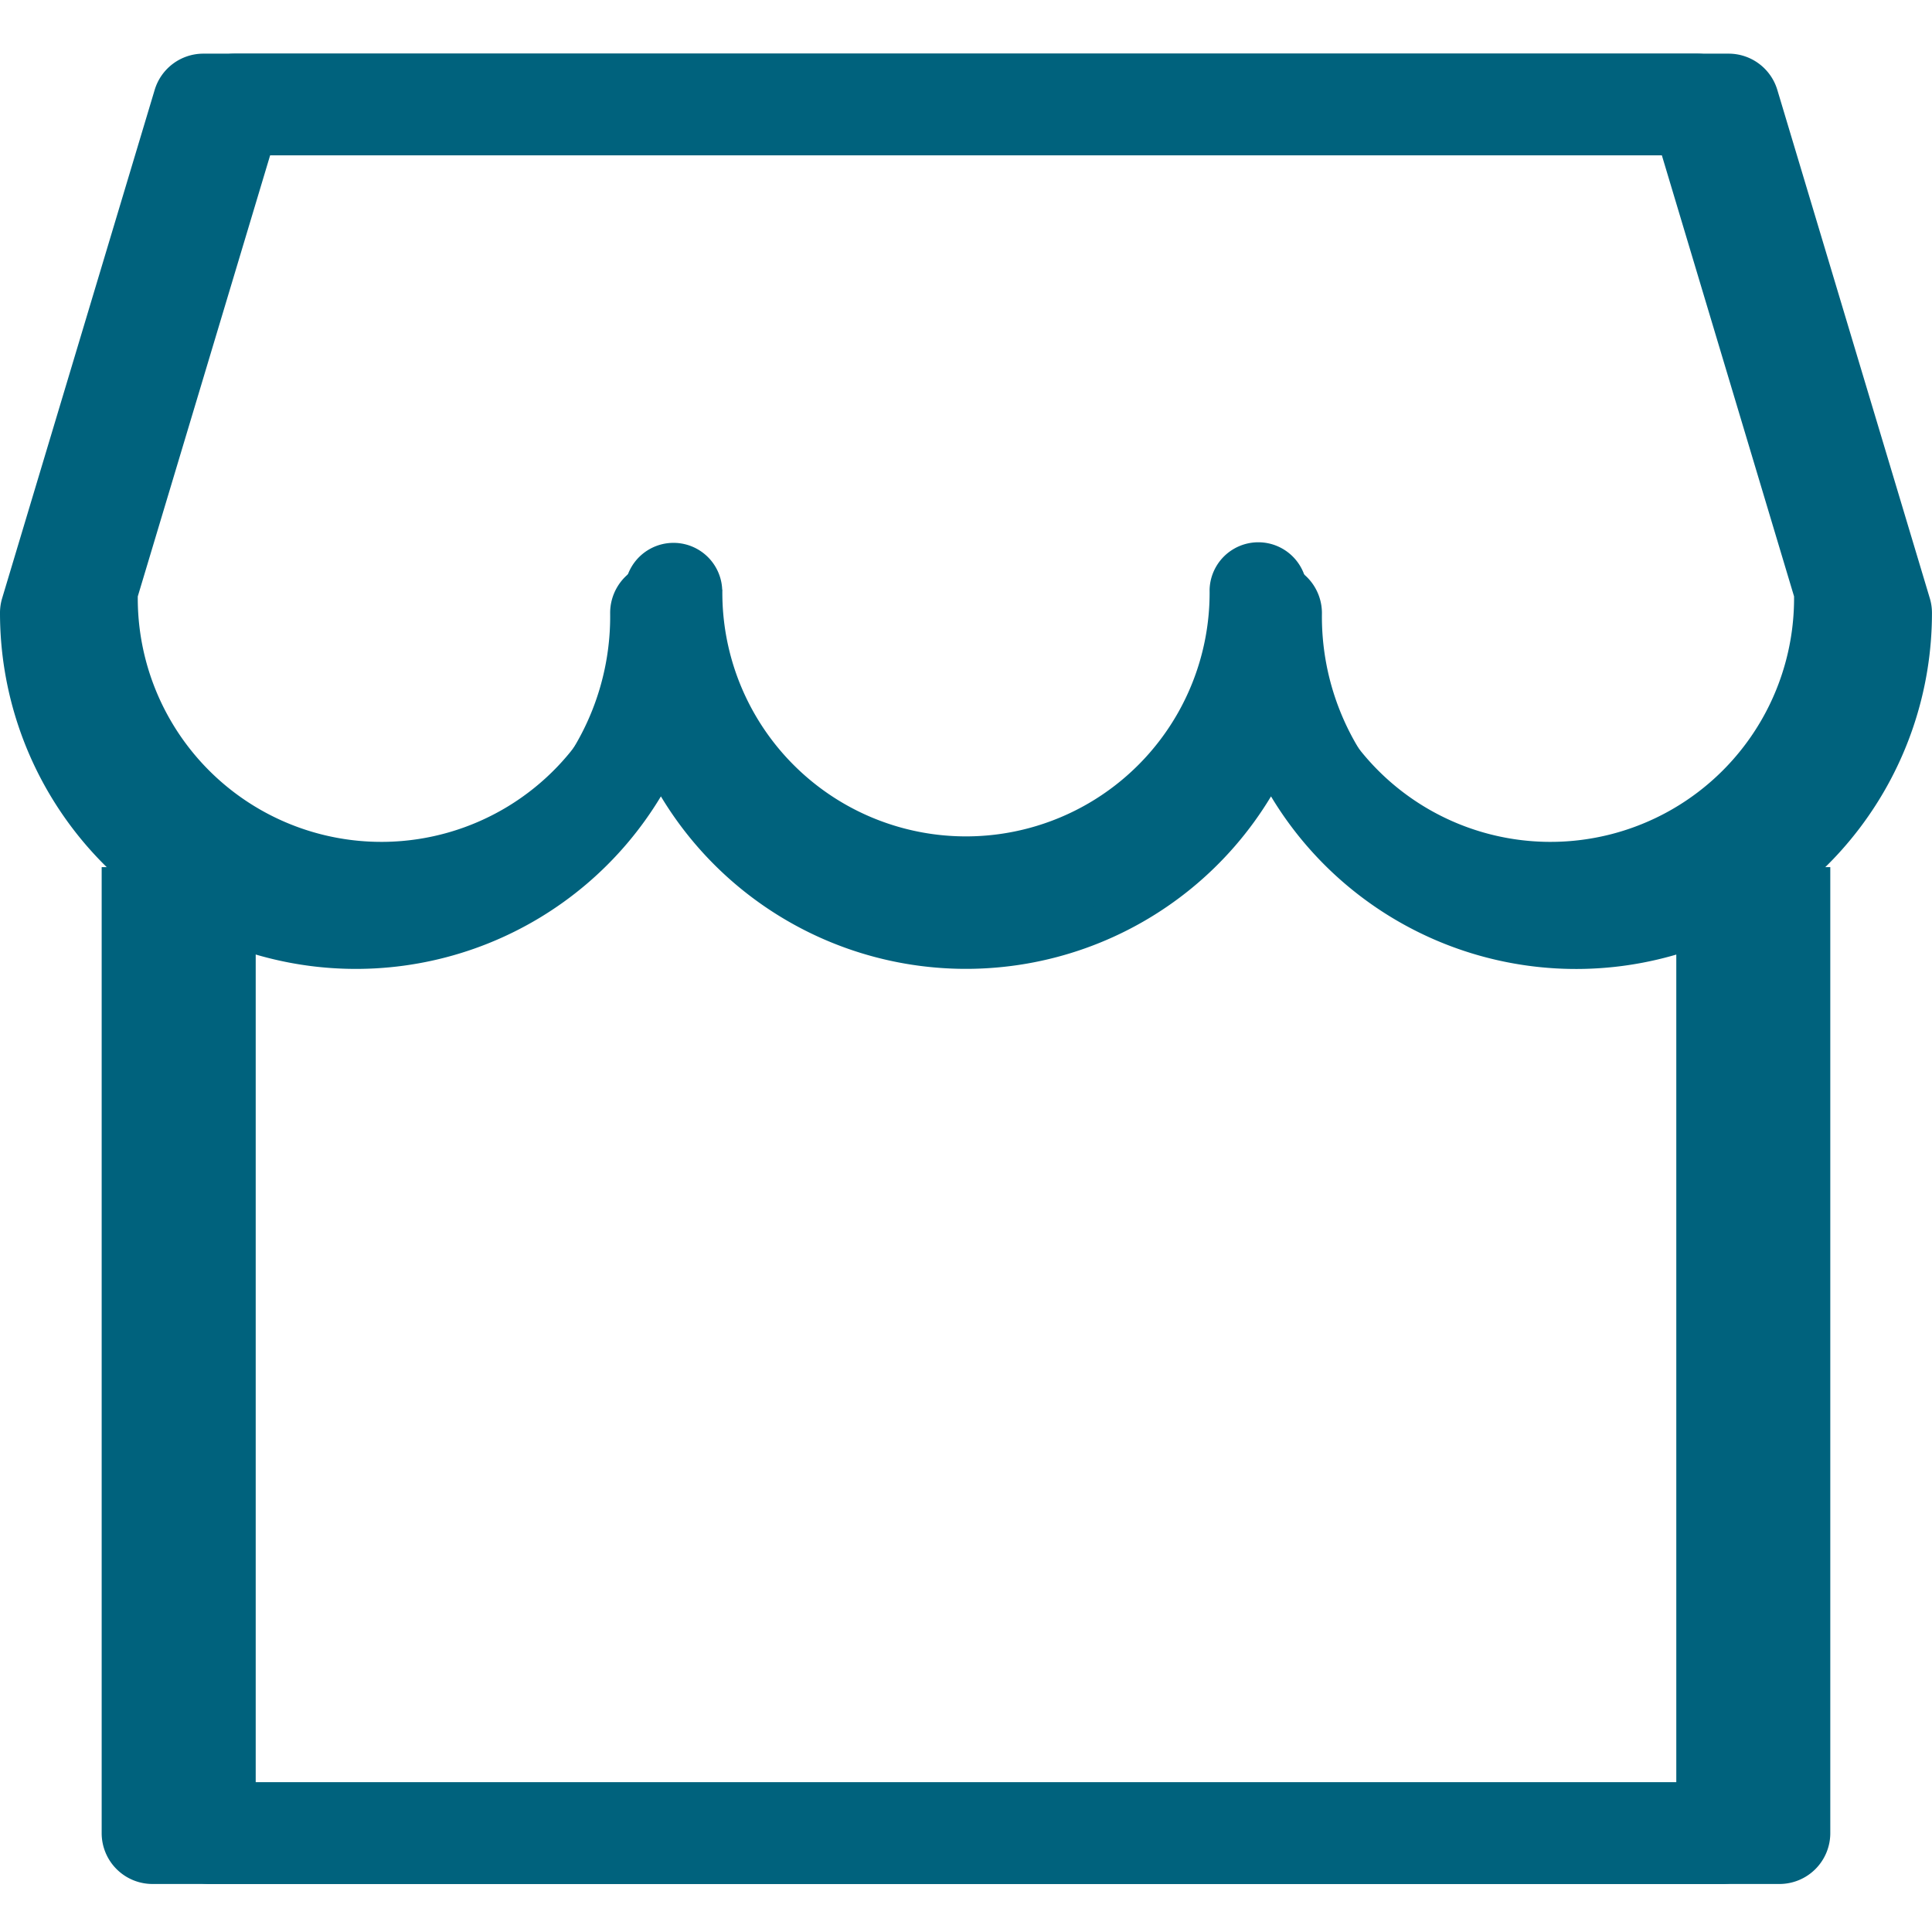
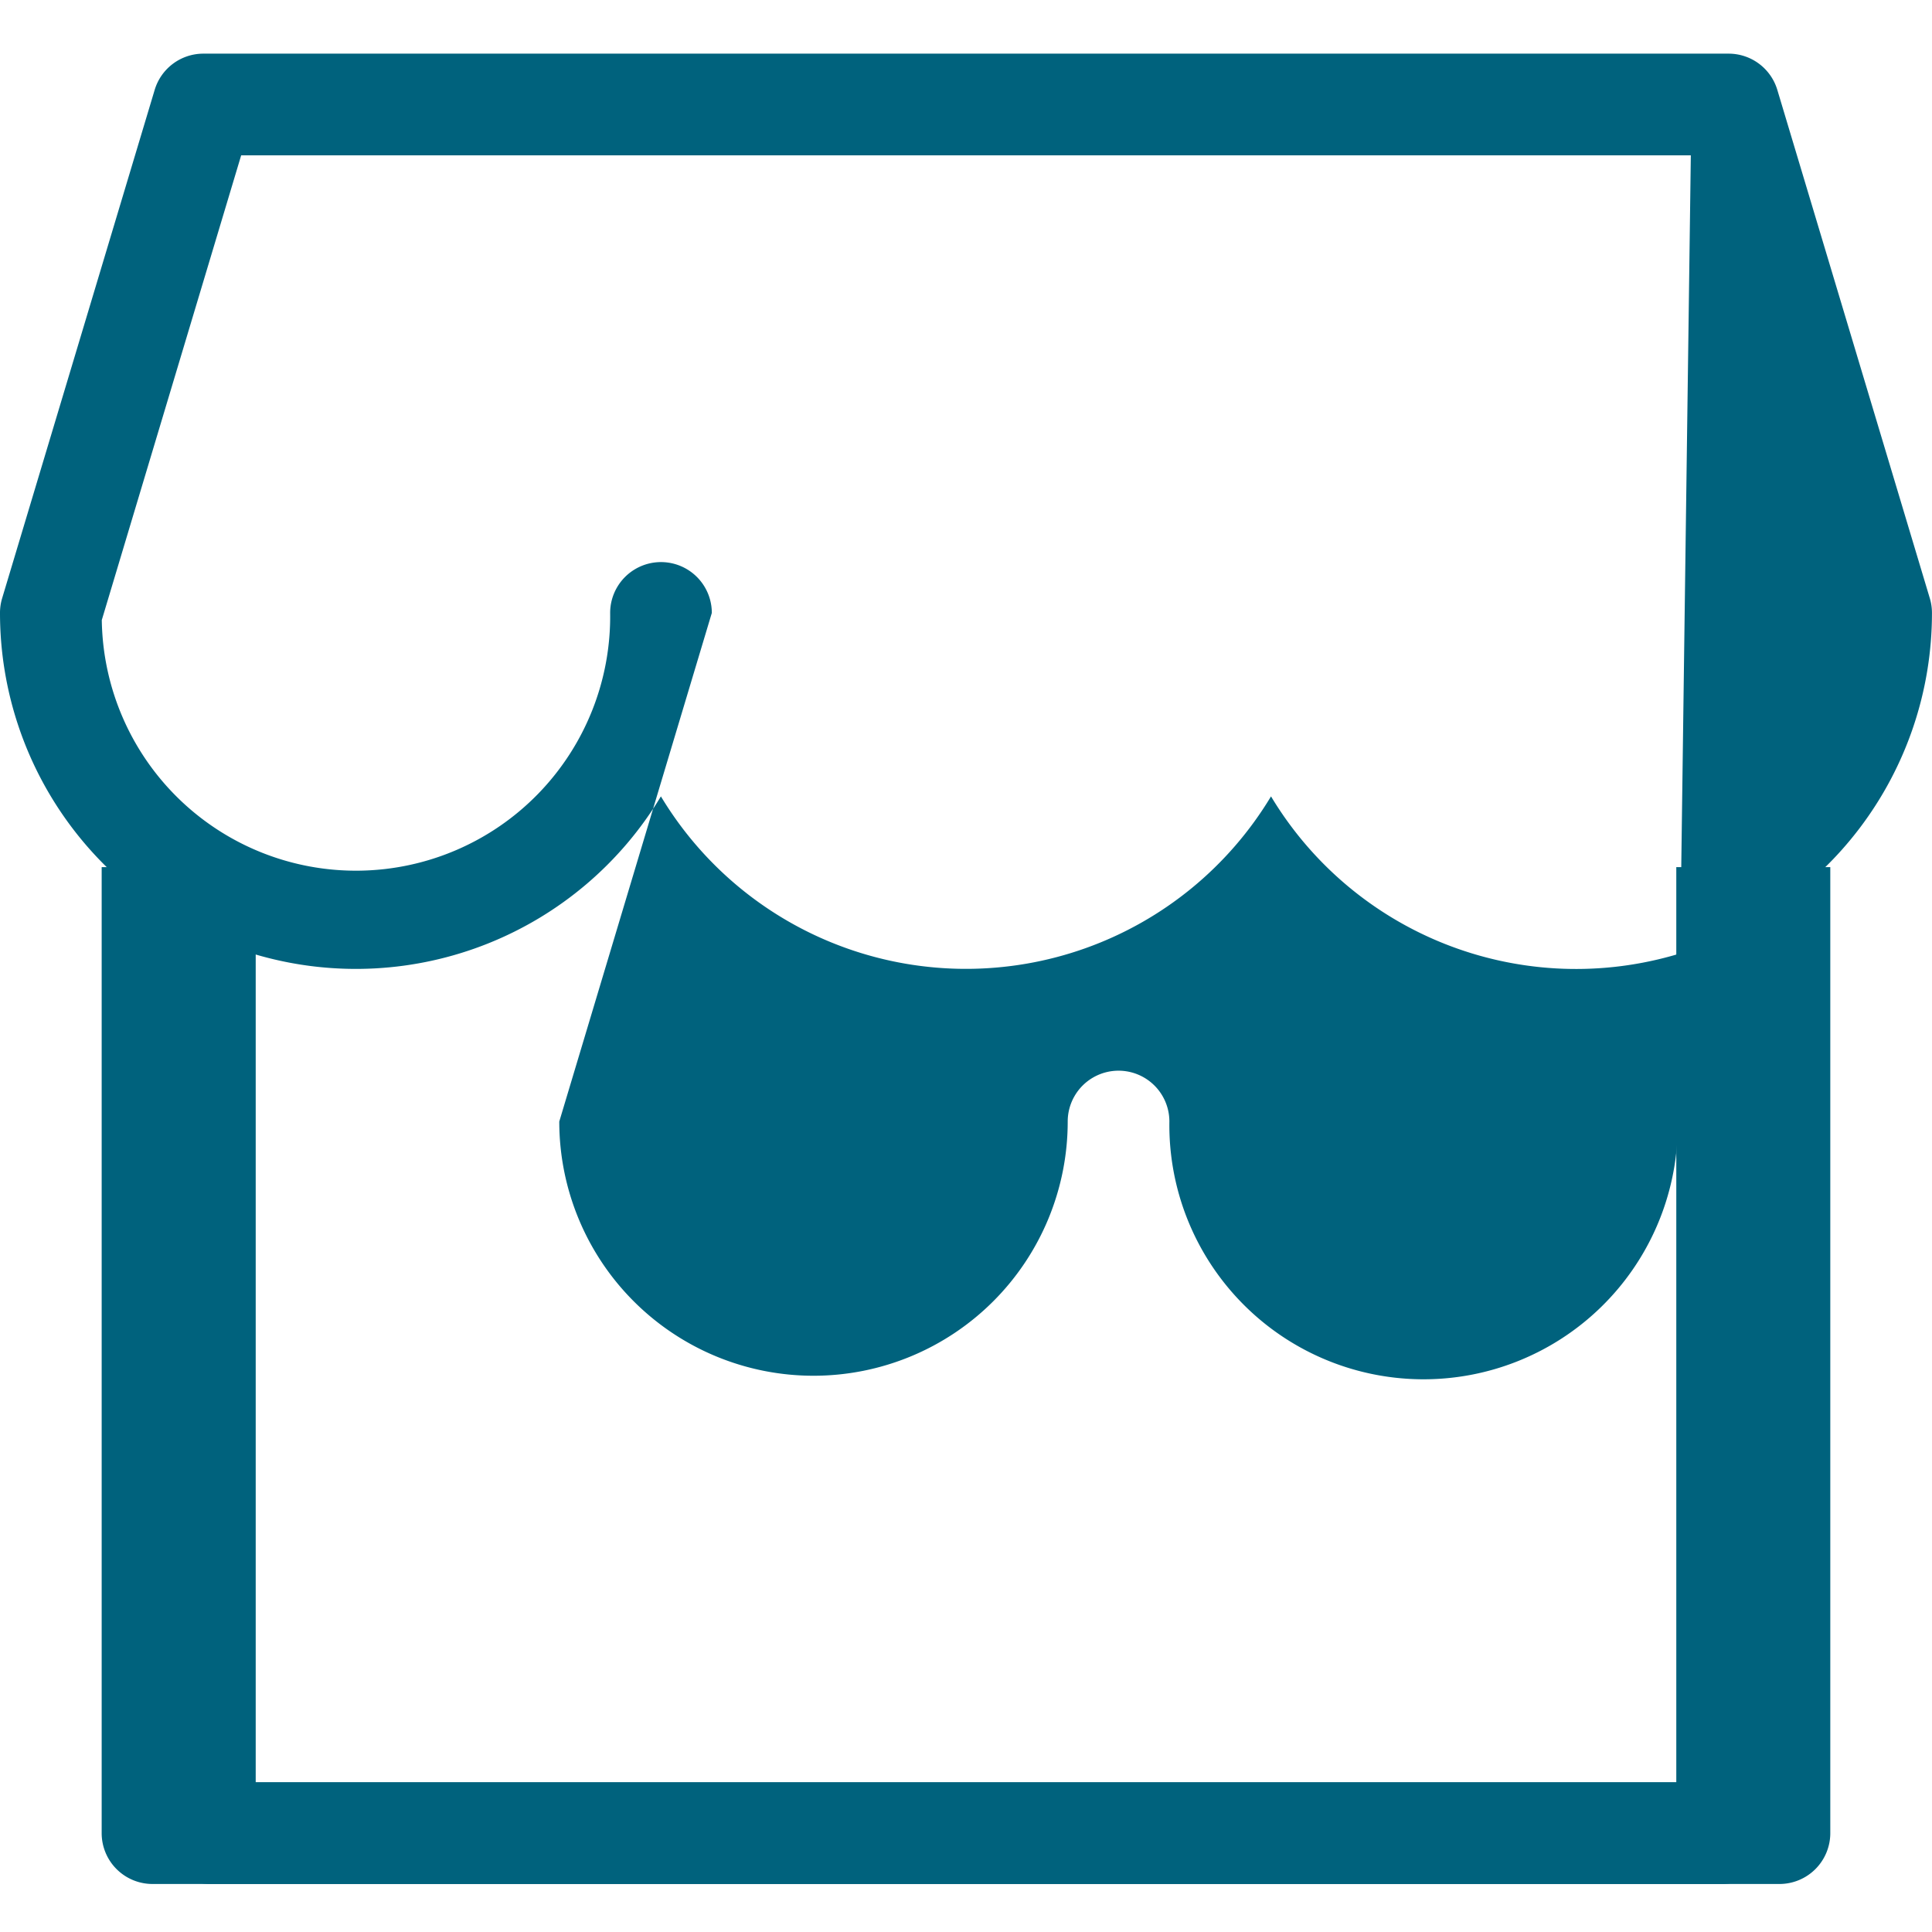
<svg xmlns="http://www.w3.org/2000/svg" width="48" height="48" viewBox="0 0 48 48">
  <defs>
    <clipPath id="clip-path">
      <rect id="Rettangolo_2040" data-name="Rettangolo 2040" width="48" height="48" transform="translate(24 25)" fill="#ccc" />
    </clipPath>
  </defs>
  <g id="Gruppo_di_maschere_156" data-name="Gruppo di maschere 156" transform="translate(-24 -25)" clip-path="url(#clip-path)">
    <g id="_598f1efe2152c5b5db862e8ceca6af7a" data-name="598f1efe2152c5b5db862e8ceca6af7a" transform="translate(24 26.333)">
-       <path id="Tracciato_1403" data-name="Tracciato 1403" d="M6.343,3.9A1.263,1.263,0,0,1,7.553,3H45.447a1.263,1.263,0,0,1,1.21.9l3.789,12.632a1.263,1.263,0,0,1,.053.364,8.842,8.842,0,0,1-16.421,4.557,8.845,8.845,0,0,1-15.158,0A8.842,8.842,0,0,1,2.5,16.895a1.263,1.263,0,0,1,.053-.364Zm13.842,13a6.316,6.316,0,1,0,12.632,0,1.263,1.263,0,0,1,2.526,0,6.315,6.315,0,1,0,12.63.177L44.508,5.526H8.492L5.029,17.072a6.315,6.315,0,1,0,12.63-.177,1.263,1.263,0,0,1,2.526,0Z" transform="translate(-2.5 -3)" fill="#00627d" fill-rule="evenodd" />
-       <path id="Tracciato_1420" data-name="Tracciato 1420" d="M6.182,3.862A1.211,1.211,0,0,1,7.342,3H43.658a1.211,1.211,0,0,1,1.16.862l3.632,12.105a1.211,1.211,0,0,1,.051.349,8.474,8.474,0,0,1-15.737,4.368,8.477,8.477,0,0,1-14.526,0A8.474,8.474,0,0,1,2.5,16.316a1.211,1.211,0,0,1,.051-.349ZM19.447,16.316a6.053,6.053,0,1,0,12.105,0,1.211,1.211,0,0,1,2.421,0,6.052,6.052,0,1,0,12.1.169L42.757,5.421H8.243L4.923,16.485a6.052,6.052,0,1,0,12.1-.169,1.211,1.211,0,0,1,2.42,0Z" transform="translate(-1.5 -3)" fill="#00627d" fill-rule="evenodd" />
+       <path id="Tracciato_1403" data-name="Tracciato 1403" d="M6.343,3.9A1.263,1.263,0,0,1,7.553,3H45.447a1.263,1.263,0,0,1,1.21.9l3.789,12.632a1.263,1.263,0,0,1,.053.364,8.842,8.842,0,0,1-16.421,4.557,8.845,8.845,0,0,1-15.158,0A8.842,8.842,0,0,1,2.5,16.895a1.263,1.263,0,0,1,.053-.364m13.842,13a6.316,6.316,0,1,0,12.632,0,1.263,1.263,0,0,1,2.526,0,6.315,6.315,0,1,0,12.63.177L44.508,5.526H8.492L5.029,17.072a6.315,6.315,0,1,0,12.63-.177,1.263,1.263,0,0,1,2.526,0Z" transform="translate(-2.5 -3)" fill="#00627d" fill-rule="evenodd" />
      <path id="Tracciato_1404" data-name="Tracciato 1404" d="M6.026,33.737V11H3.5V35a1.263,1.263,0,0,0,1.263,1.263H45.184A1.263,1.263,0,0,0,46.447,35V11H43.921V33.737Z" transform="translate(-0.974 9.211)" fill="#00627d" fill-rule="evenodd" />
      <path id="Tracciato_1419" data-name="Tracciato 1419" d="M5.853,33.737V11H3.5V35a1.222,1.222,0,0,0,1.176,1.263H42.324A1.222,1.222,0,0,0,43.5,35V11H41.147V33.737Z" transform="translate(0.5 9.211)" fill="#00627d" fill-rule="evenodd" />
    </g>
  </g>
</svg>